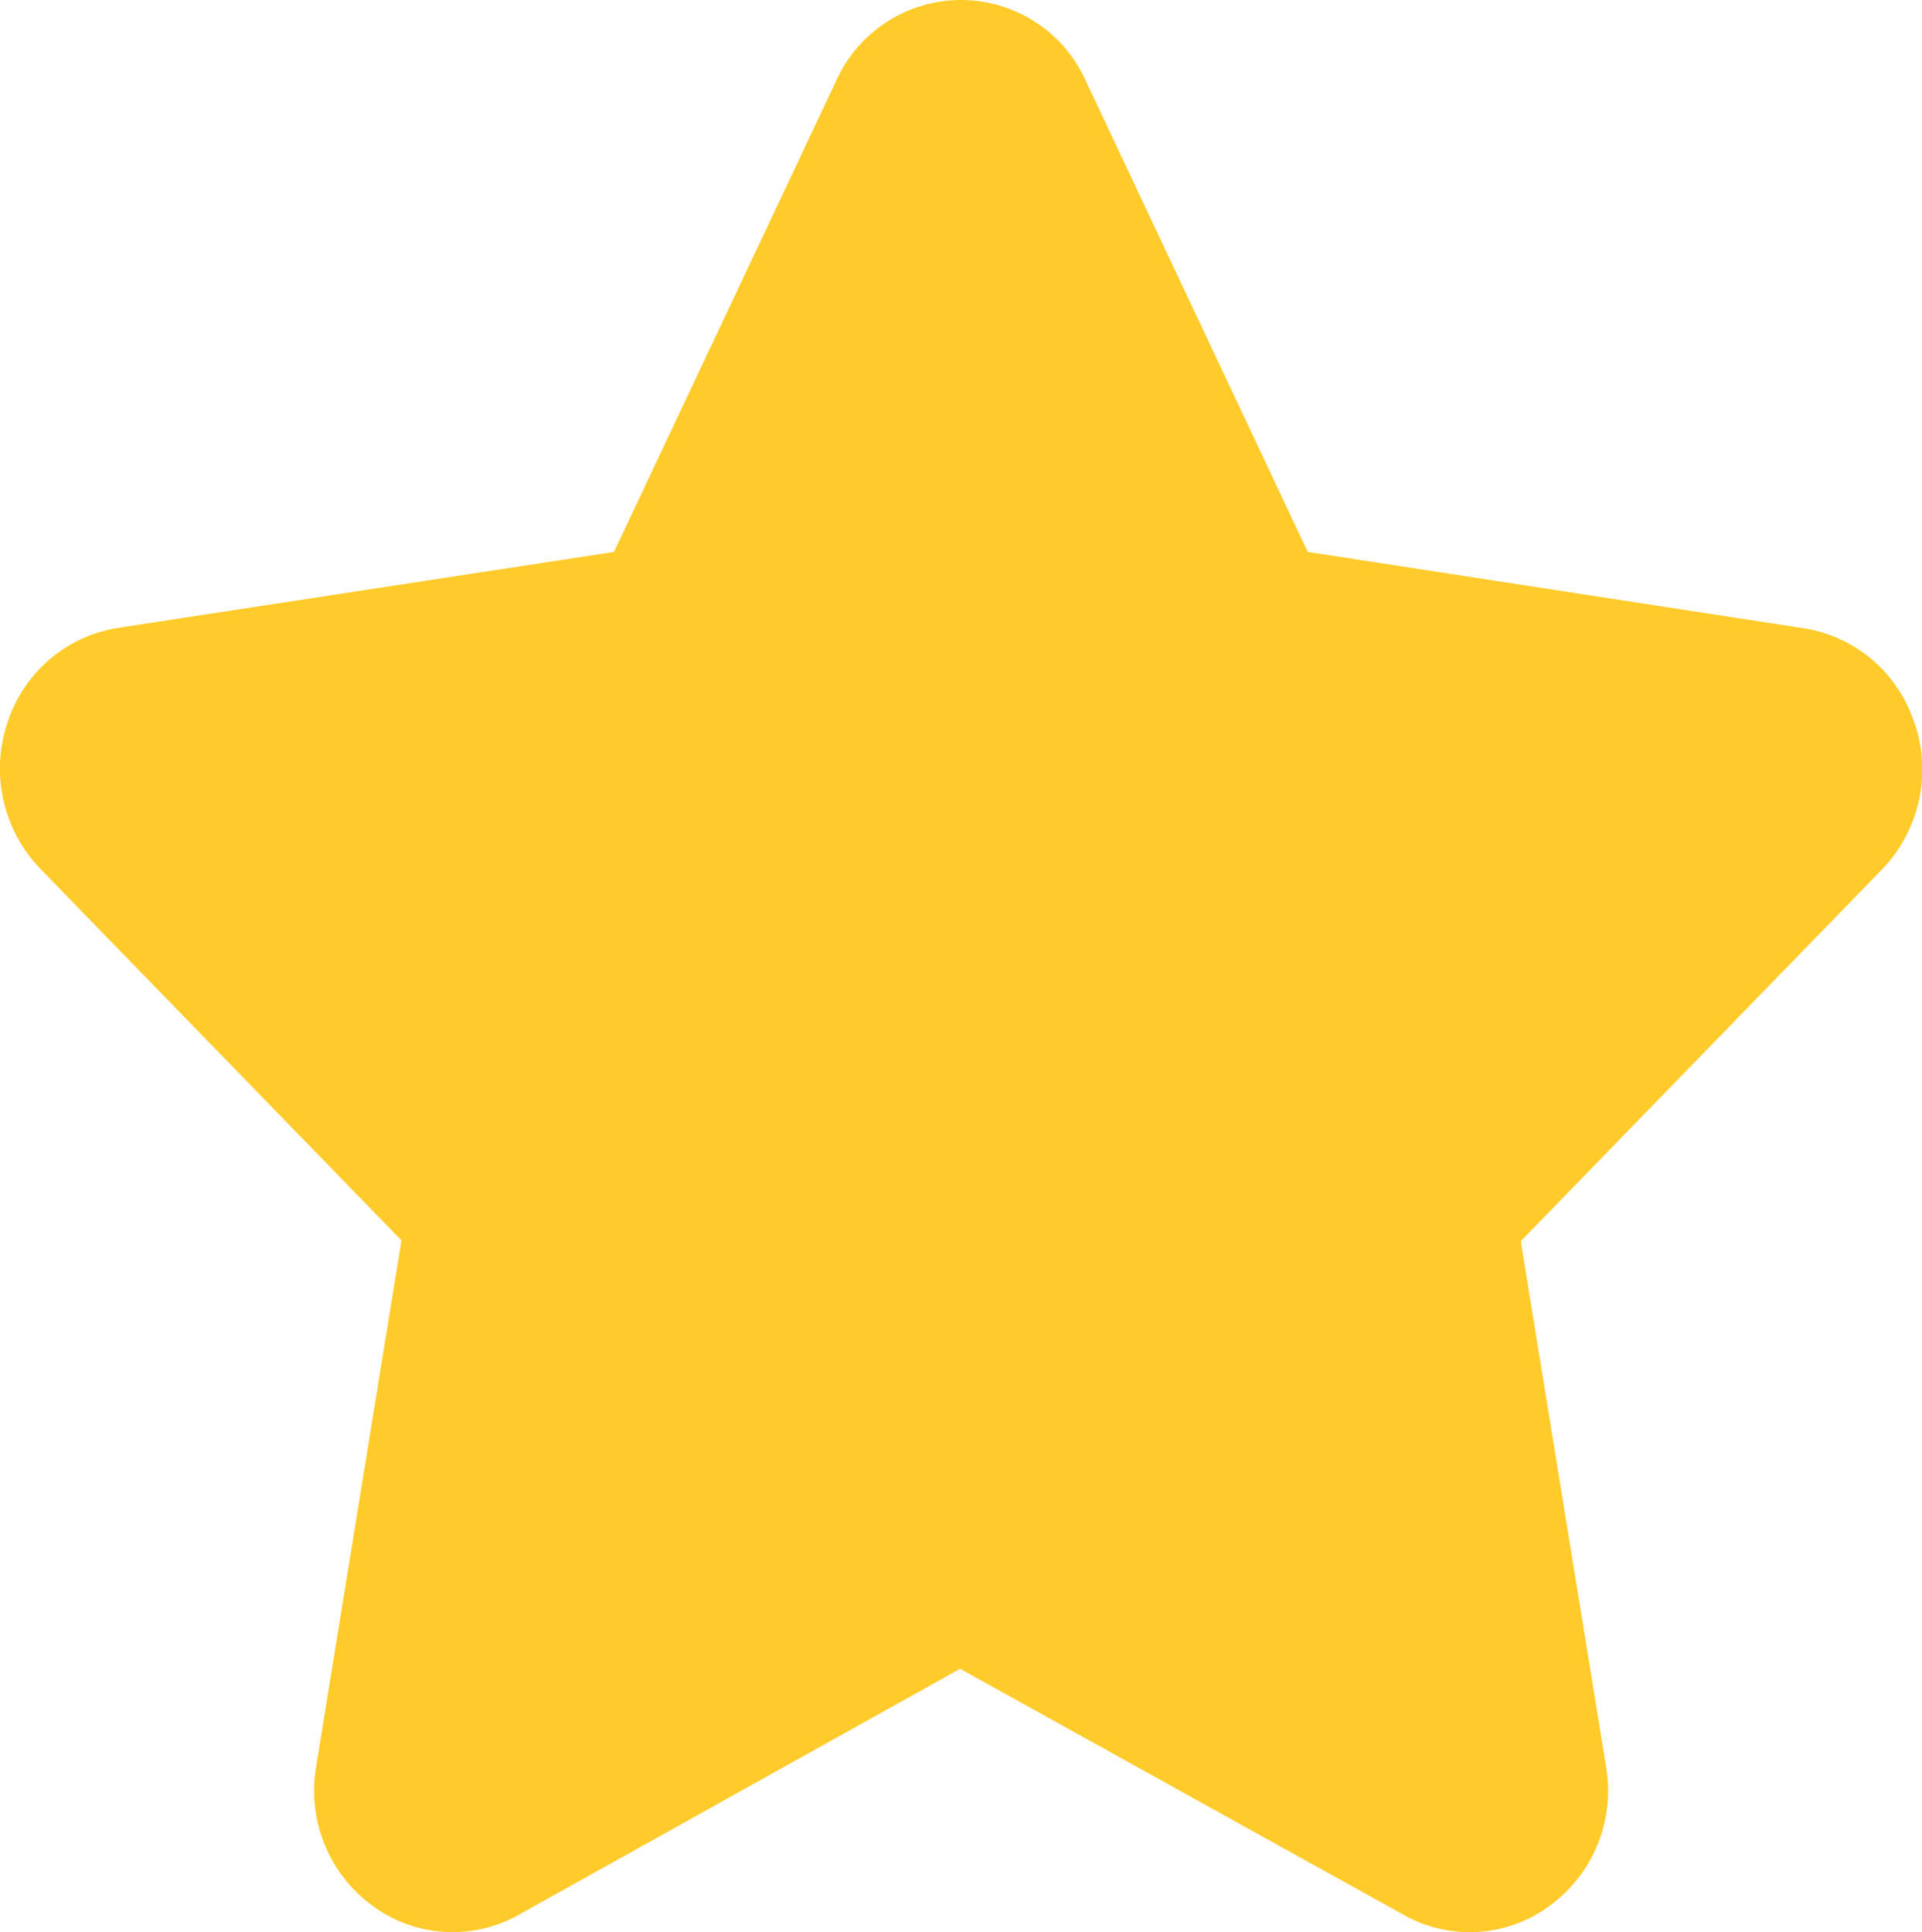
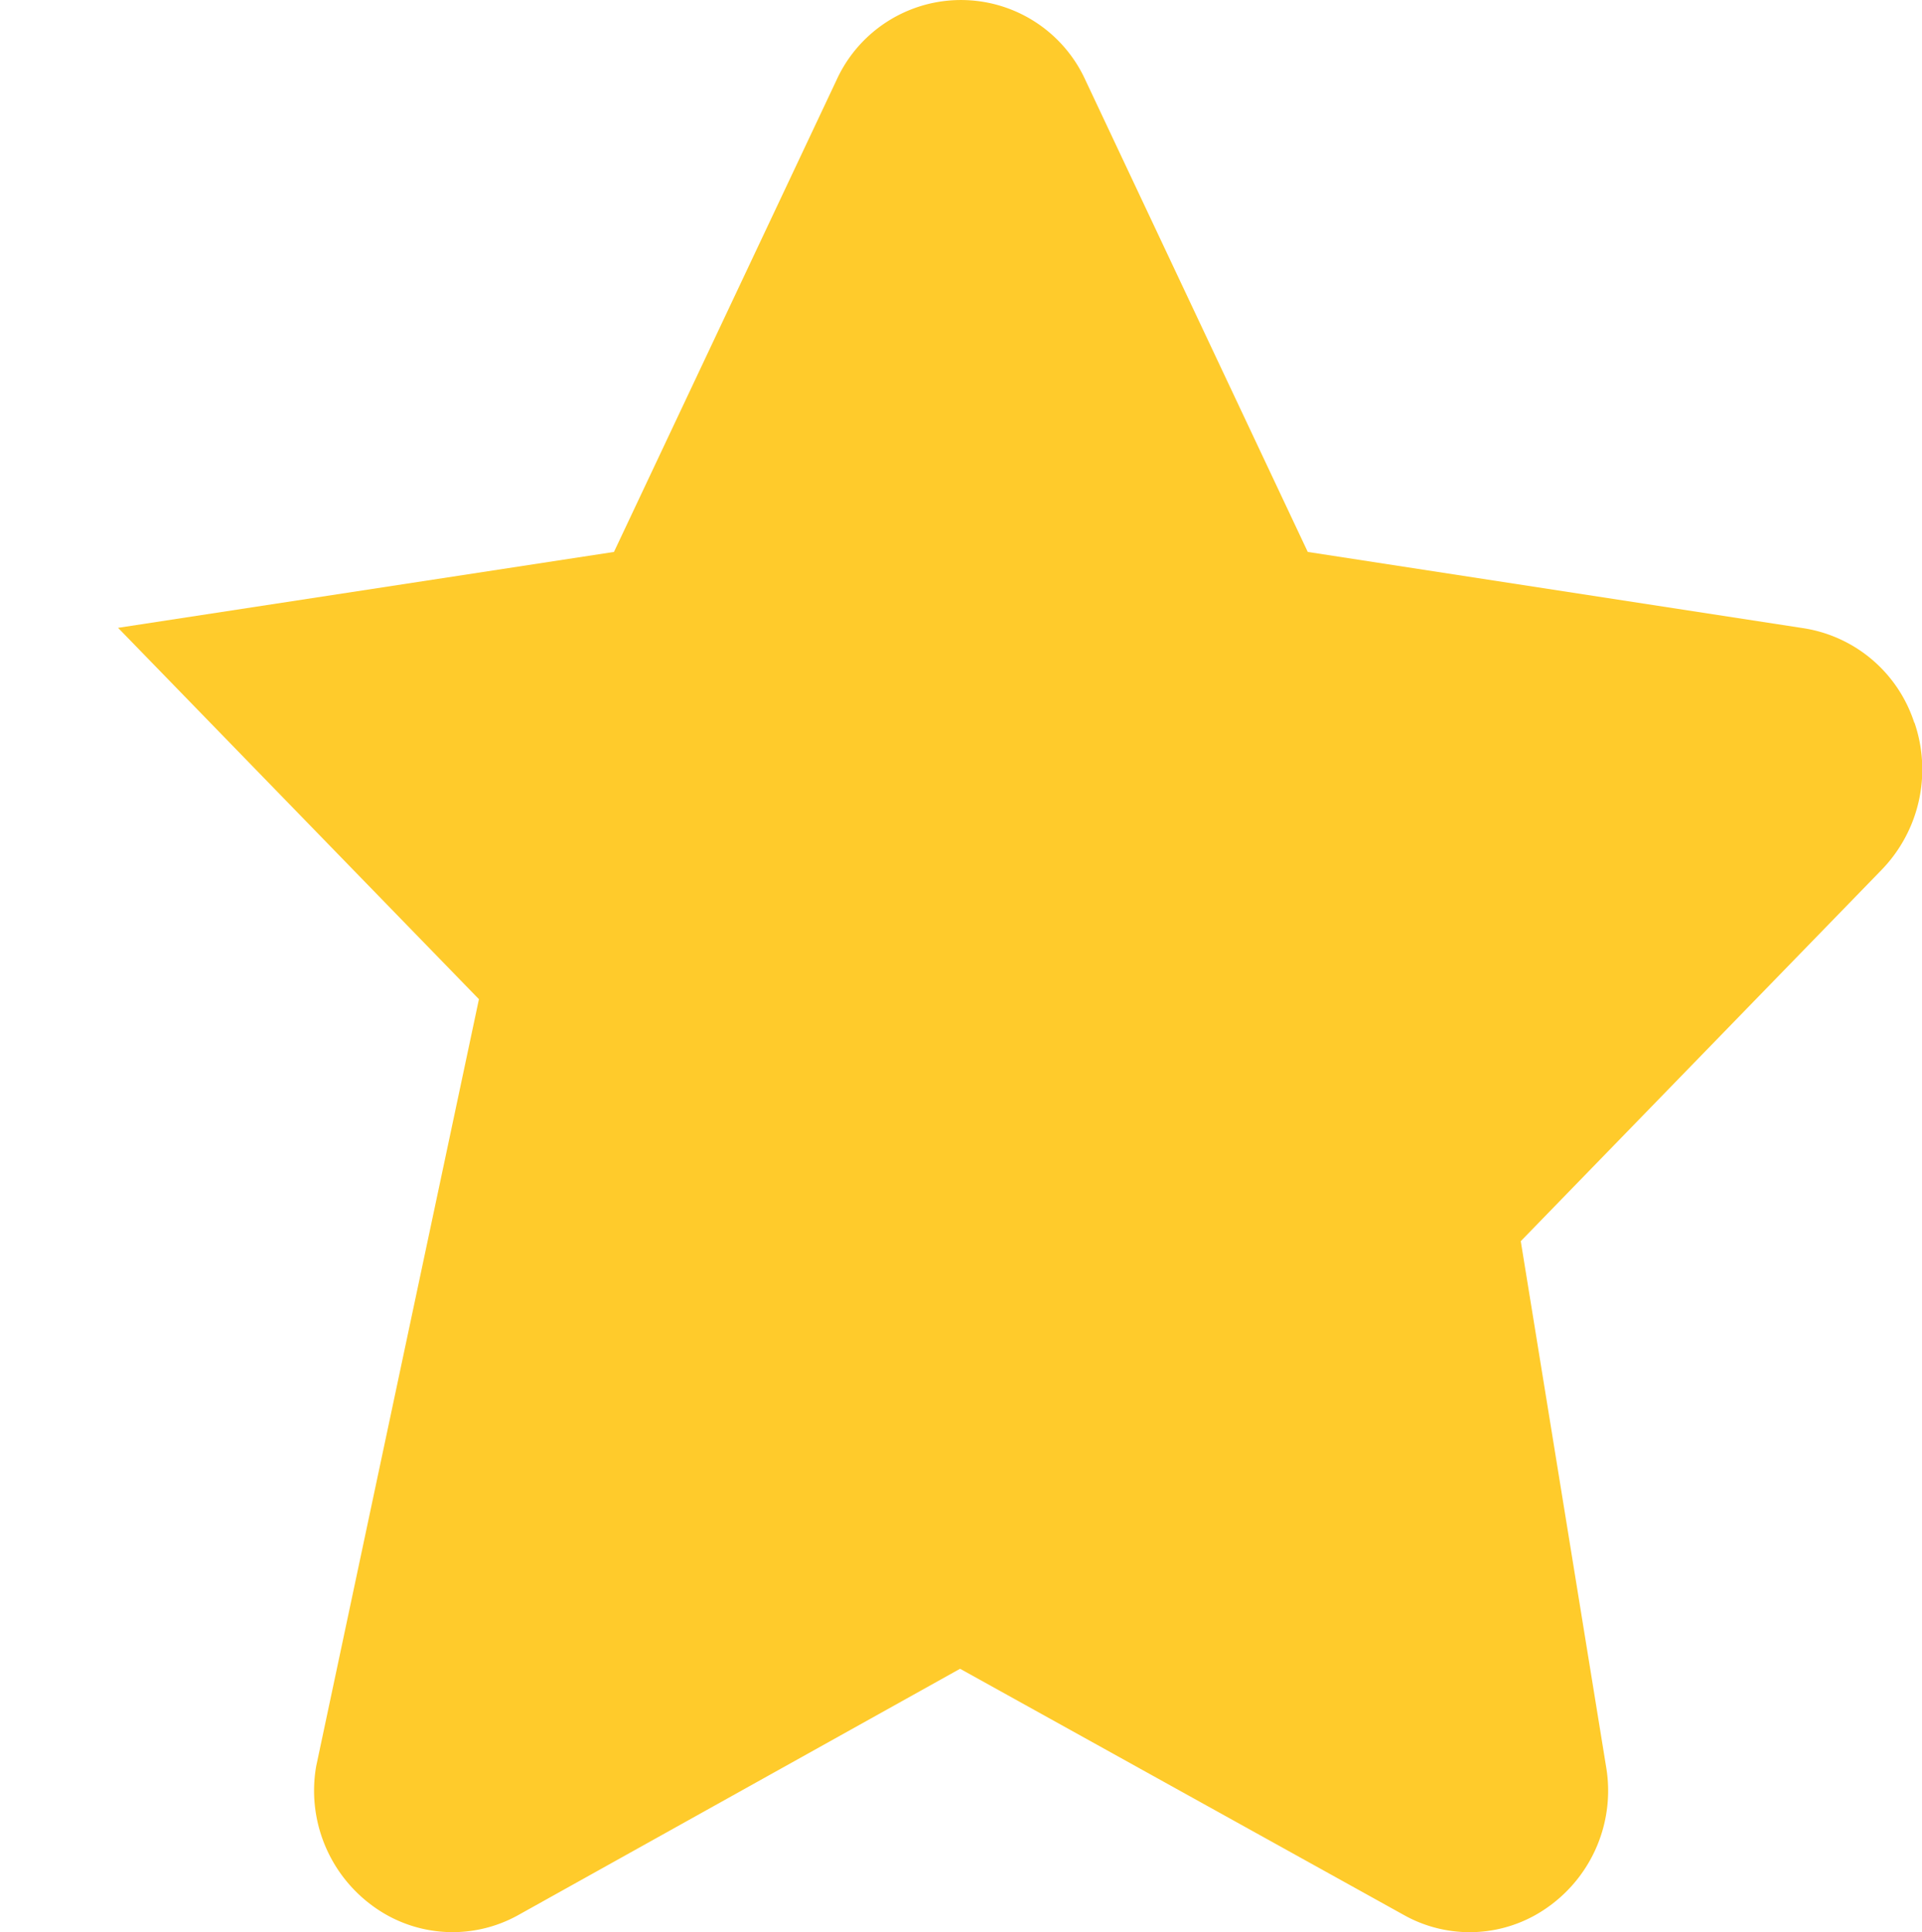
<svg xmlns="http://www.w3.org/2000/svg" width="27.855" height="28" viewBox="0 0 27.855 28">
-   <path id="star_4_" data-name="star (4)" d="M29.889,12.472a2.013,2.013,0,0,0-1.6-1.366L21.1,10,17.881,3.169a1.982,1.982,0,0,0-3.614,0L11.045,10l-7.187,1.1a2.016,2.016,0,0,0-1.6,1.366,2.09,2.09,0,0,0,.477,2.13l5.23,5.382L6.729,27.6a2.068,2.068,0,0,0,.847,2.043,1.955,1.955,0,0,0,2.085.111l6.4-3.568,6.431,3.568a1.95,1.95,0,0,0,2.084-.111,2.066,2.066,0,0,0,.847-2.042l-1.236-7.612,5.23-5.382a2.09,2.09,0,0,0,.477-2.13Z" transform="translate(-2.147 -2.001)" fill="#ffcb2b" />
+   <path id="star_4_" data-name="star (4)" d="M29.889,12.472a2.013,2.013,0,0,0-1.6-1.366L21.1,10,17.881,3.169a1.982,1.982,0,0,0-3.614,0L11.045,10l-7.187,1.1l5.23,5.382L6.729,27.6a2.068,2.068,0,0,0,.847,2.043,1.955,1.955,0,0,0,2.085.111l6.4-3.568,6.431,3.568a1.95,1.95,0,0,0,2.084-.111,2.066,2.066,0,0,0,.847-2.042l-1.236-7.612,5.23-5.382a2.09,2.09,0,0,0,.477-2.13Z" transform="translate(-2.147 -2.001)" fill="#ffcb2b" />
</svg>